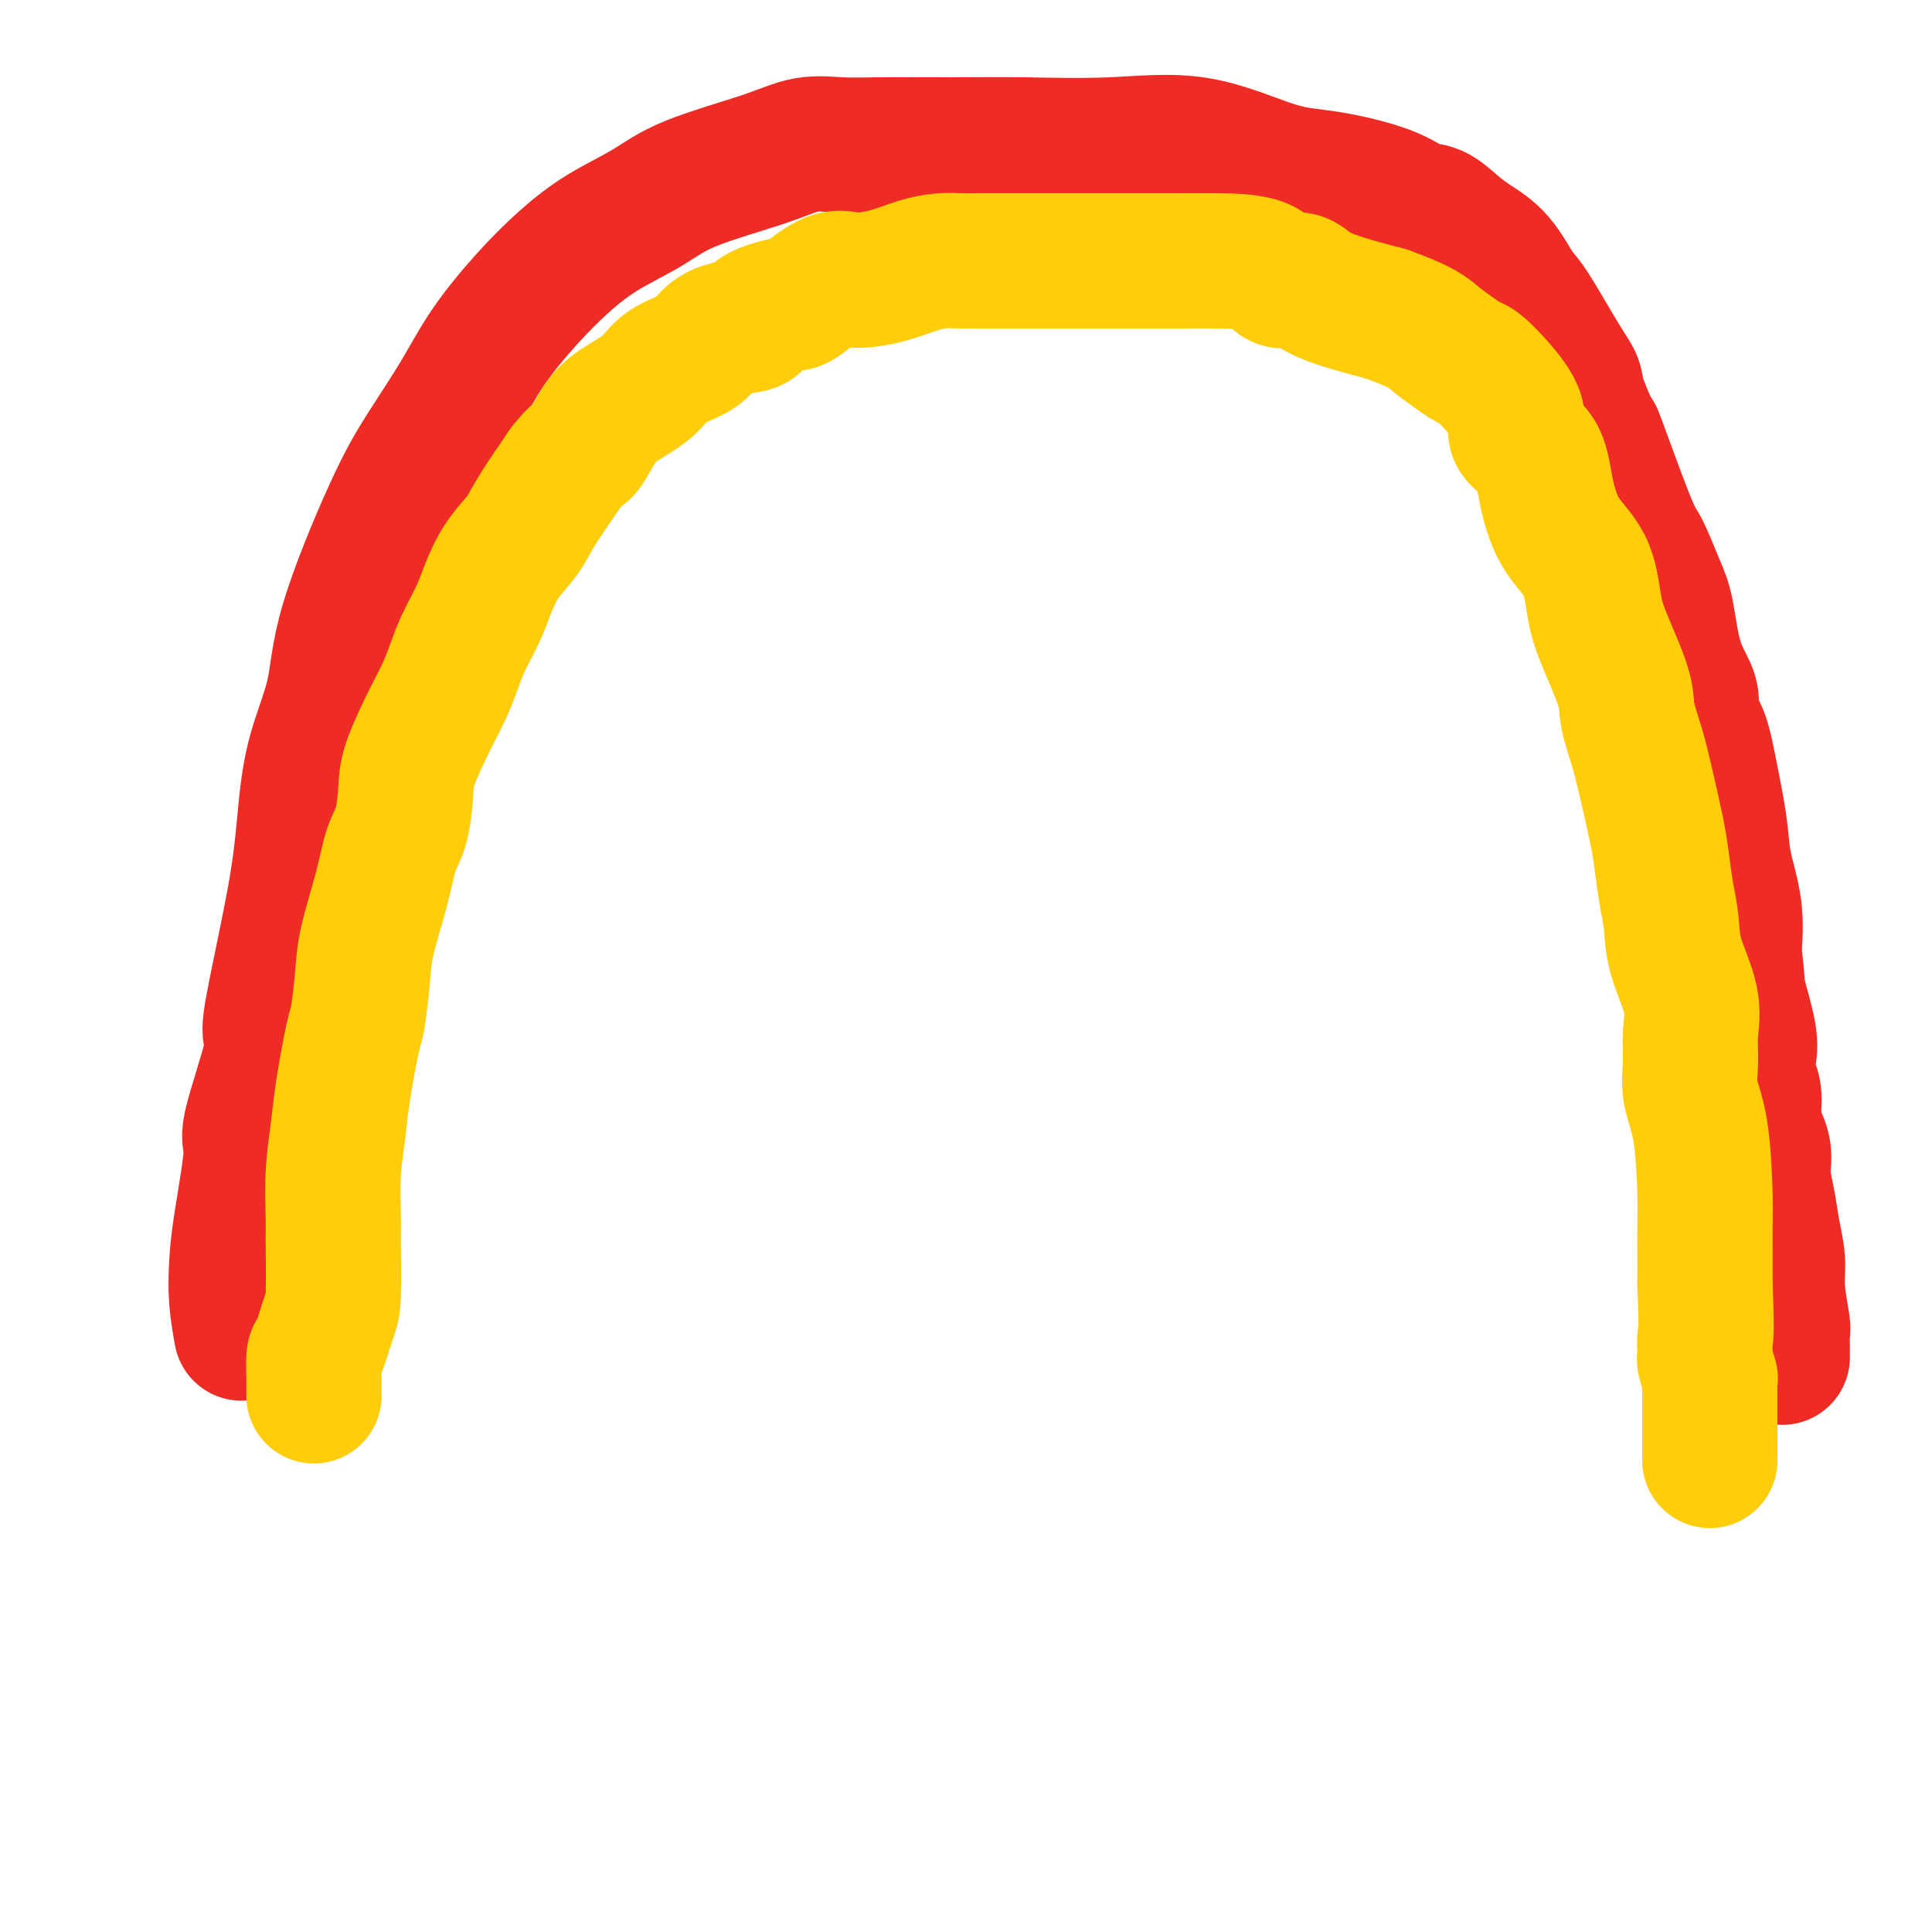
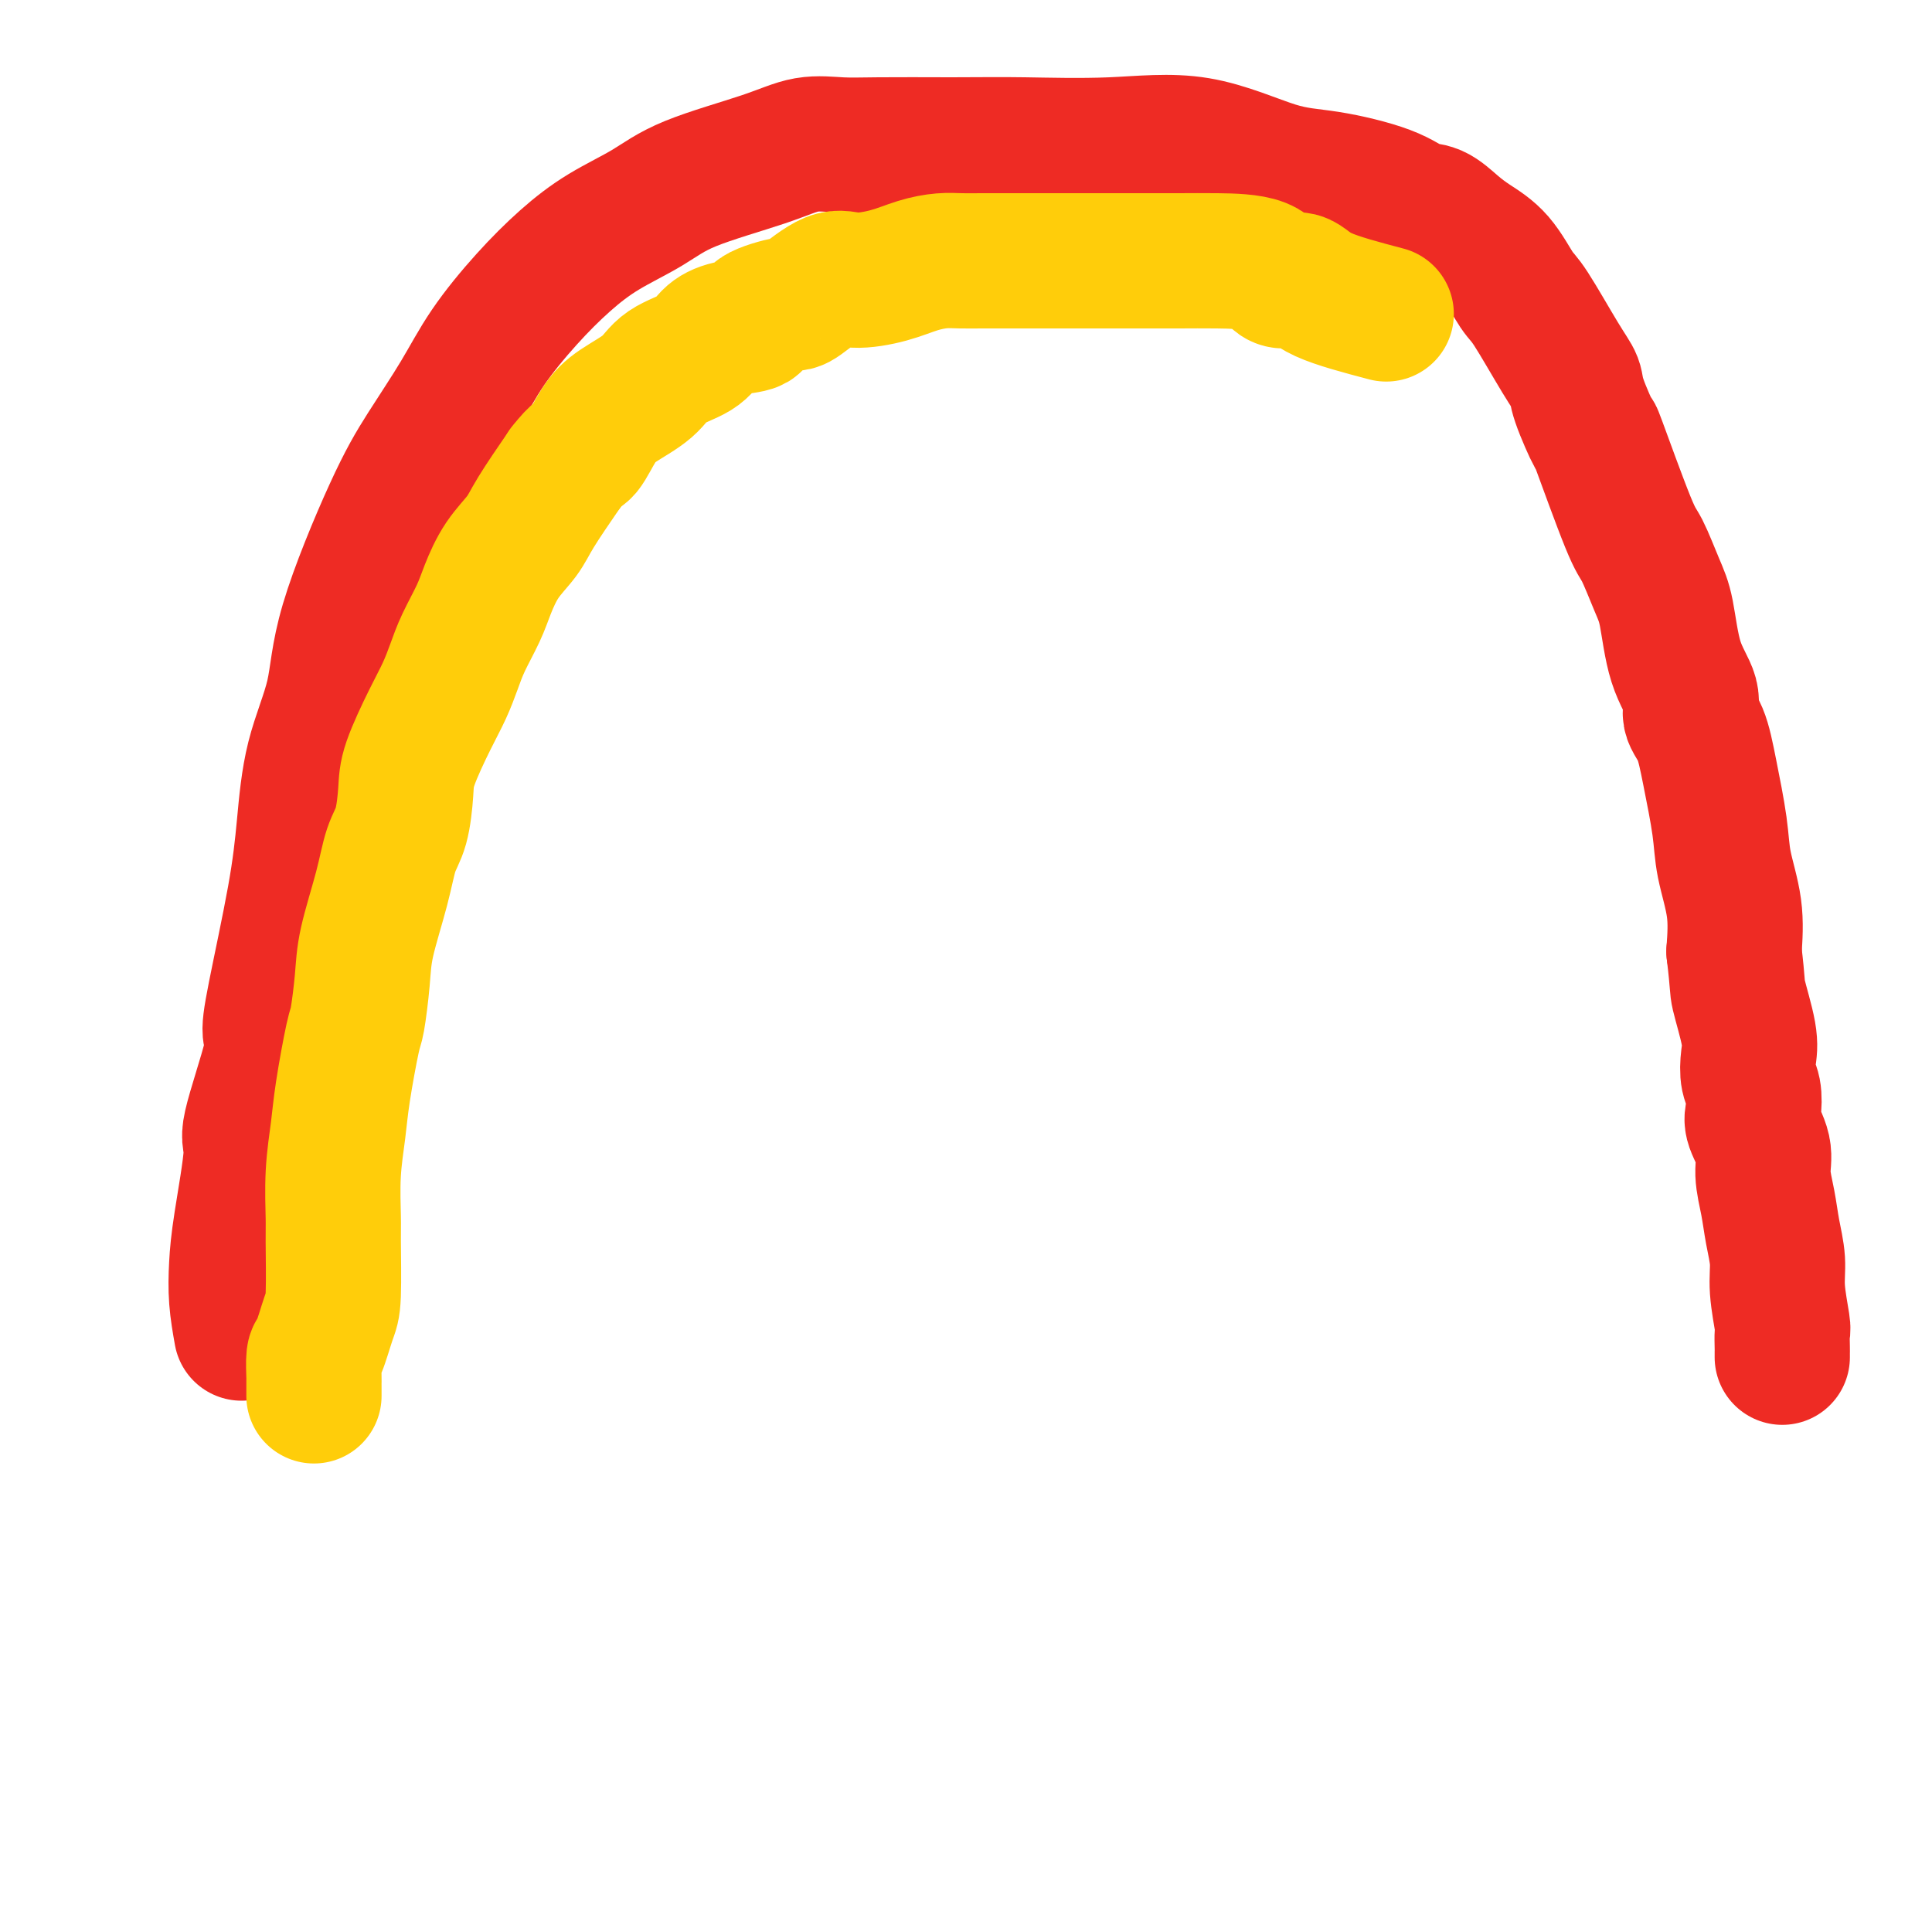
<svg xmlns="http://www.w3.org/2000/svg" viewBox="0 0 400 400" version="1.1">
  <g fill="none" stroke="#EE2B24" stroke-width="28" stroke-linecap="round" stroke-linejoin="round">
    <path d="M50,276c-0.411,-2.331 -0.822,-4.661 -1,-7c-0.178,-2.339 -0.124,-4.686 0,-7c0.124,-2.314 0.316,-4.596 1,-9c0.684,-4.404 1.858,-10.930 2,-14c0.142,-3.070 -0.747,-2.682 0,-6c0.747,-3.318 3.131,-10.341 4,-14c0.869,-3.659 0.222,-3.954 0,-5c-0.222,-1.046 -0.021,-2.844 1,-8c1.021,-5.156 2.862,-13.669 4,-20c1.138,-6.331 1.573,-10.479 2,-15c0.427,-4.521 0.845,-9.415 2,-14c1.155,-4.585 3.046,-8.862 4,-13c0.954,-4.138 0.972,-8.136 3,-15c2.028,-6.864 6.066,-16.595 9,-23c2.934,-6.405 4.764,-9.485 7,-13c2.236,-3.515 4.877,-7.464 7,-11c2.123,-3.536 3.728,-6.657 6,-10c2.272,-3.343 5.210,-6.907 8,-10c2.790,-3.093 5.430,-5.717 8,-8c2.570,-2.283 5.070,-4.227 8,-6c2.930,-1.773 6.291,-3.375 9,-5c2.709,-1.625 4.765,-3.273 9,-5c4.235,-1.727 10.649,-3.535 15,-5c4.351,-1.465 6.641,-2.589 9,-3c2.359,-0.411 4.789,-0.111 7,0c2.211,0.111 4.203,0.032 8,0c3.797,-0.032 9.398,-0.016 15,0" />
    <path d="M197,30c7.179,-0.020 10.125,-0.071 15,0c4.875,0.071 11.679,0.262 18,0c6.321,-0.262 12.161,-0.977 18,0c5.839,0.977 11.678,3.647 16,5c4.322,1.353 7.128,1.391 11,2c3.872,0.609 8.810,1.790 12,3c3.190,1.210 4.632,2.449 6,3c1.368,0.551 2.664,0.414 4,1c1.336,0.586 2.714,1.897 4,3c1.286,1.103 2.480,1.999 4,3c1.520,1.001 3.367,2.106 5,4c1.633,1.894 3.051,4.578 4,6c0.949,1.422 1.429,1.583 3,4c1.571,2.417 4.233,7.092 6,10c1.767,2.908 2.637,4.051 3,5c0.363,0.949 0.218,1.706 1,4c0.782,2.294 2.492,6.126 3,7c0.508,0.874 -0.187,-1.209 1,2c1.187,3.209 4.256,11.711 6,16c1.744,4.289 2.164,4.366 3,6c0.836,1.634 2.089,4.825 3,7c0.911,2.175 1.480,3.335 2,6c0.520,2.665 0.993,6.836 2,10c1.007,3.164 2.550,5.320 3,7c0.450,1.680 -0.193,2.882 0,4c0.193,1.118 1.222,2.151 2,4c0.778,1.849 1.305,4.515 2,8c0.695,3.485 1.557,7.790 2,11c0.443,3.210 0.465,5.326 1,8c0.535,2.674 1.581,5.907 2,9c0.419,3.093 0.209,6.047 0,9" />
    <path d="M359,197c0.880,7.343 0.579,7.201 1,9c0.421,1.799 1.563,5.539 2,8c0.437,2.461 0.167,3.644 0,5c-0.167,1.356 -0.233,2.886 0,4c0.233,1.114 0.766,1.811 1,3c0.234,1.189 0.171,2.869 0,4c-0.171,1.131 -0.450,1.715 0,3c0.450,1.285 1.627,3.273 2,5c0.373,1.727 -0.059,3.193 0,5c0.059,1.807 0.608,3.956 1,6c0.392,2.044 0.627,3.985 1,6c0.373,2.015 0.885,4.106 1,6c0.115,1.894 -0.165,3.592 0,6c0.165,2.408 0.776,5.524 1,7c0.224,1.476 0.060,1.310 0,2c-0.060,0.690 -0.016,2.237 0,3c0.016,0.763 0.004,0.744 0,1c-0.004,0.256 -0.001,0.787 0,1c0.001,0.213 0.001,0.106 0,0" />
  </g>
  <g fill="none" stroke="#FFCD0A" stroke-width="28" stroke-linecap="round" stroke-linejoin="round">
    <path d="M65,289c0.001,-0.195 0.002,-0.390 0,-1c-0.002,-0.610 -0.008,-1.634 0,-2c0.008,-0.366 0.030,-0.075 0,-1c-0.030,-0.925 -0.113,-3.067 0,-4c0.113,-0.933 0.423,-0.657 1,-2c0.577,-1.343 1.422,-4.305 2,-6c0.578,-1.695 0.890,-2.121 1,-5c0.110,-2.879 0.017,-8.209 0,-11c-0.017,-2.791 0.041,-3.042 0,-5c-0.041,-1.958 -0.180,-5.622 0,-9c0.180,-3.378 0.679,-6.471 1,-9c0.321,-2.529 0.466,-4.495 1,-8c0.534,-3.505 1.459,-8.549 2,-11c0.541,-2.451 0.697,-2.308 1,-4c0.303,-1.692 0.753,-5.219 1,-8c0.247,-2.781 0.290,-4.816 1,-8c0.710,-3.184 2.085,-7.515 3,-11c0.915,-3.485 1.368,-6.122 2,-8c0.632,-1.878 1.443,-2.998 2,-5c0.557,-2.002 0.859,-4.888 1,-7c0.141,-2.112 0.120,-3.452 1,-6c0.880,-2.548 2.662,-6.306 4,-9c1.338,-2.694 2.231,-4.326 3,-6c0.769,-1.674 1.415,-3.391 2,-5c0.585,-1.609 1.108,-3.108 2,-5c0.892,-1.892 2.151,-4.175 3,-6c0.849,-1.825 1.288,-3.191 2,-5c0.712,-1.809 1.696,-4.062 3,-6c1.304,-1.938 2.928,-3.560 4,-5c1.072,-1.440 1.592,-2.697 3,-5c1.408,-2.303 3.704,-5.651 6,-9" />
    <path d="M117,97c2.777,-3.593 3.219,-3.077 4,-4c0.781,-0.923 1.900,-3.286 3,-5c1.100,-1.714 2.180,-2.780 4,-4c1.820,-1.220 4.378,-2.593 6,-4c1.622,-1.407 2.307,-2.849 4,-4c1.693,-1.151 4.396,-2.013 6,-3c1.604,-0.987 2.111,-2.100 3,-3c0.889,-0.900 2.160,-1.586 4,-2c1.840,-0.414 4.249,-0.557 5,-1c0.751,-0.443 -0.157,-1.186 1,-2c1.157,-0.814 4.380,-1.698 6,-2c1.620,-0.302 1.636,-0.021 3,-1c1.364,-0.979 4.076,-3.219 6,-4c1.924,-0.781 3.059,-0.104 5,0c1.941,0.104 4.689,-0.364 7,-1c2.311,-0.636 4.186,-1.438 6,-2c1.814,-0.562 3.566,-0.883 5,-1c1.434,-0.117 2.551,-0.031 4,0c1.449,0.031 3.231,0.008 4,0c0.769,-0.008 0.526,-0.002 2,0c1.474,0.002 4.664,0.001 7,0c2.336,-0.001 3.817,-0.000 7,0c3.183,0.000 8.067,0.001 11,0c2.933,-0.001 3.914,-0.002 6,0c2.086,0.002 5.275,0.009 8,0c2.725,-0.009 4.984,-0.033 8,0c3.016,0.033 6.789,0.122 9,1c2.211,0.878 2.861,2.545 4,3c1.139,0.455 2.768,-0.300 4,0c1.232,0.300 2.066,1.657 5,3c2.934,1.343 7.967,2.671 13,4" />
-     <path d="M287,65c7.480,2.683 8.680,3.892 10,5c1.320,1.108 2.758,2.116 4,3c1.242,0.884 2.287,1.643 3,2c0.713,0.357 1.094,0.312 2,1c0.906,0.688 2.336,2.108 4,4c1.664,1.892 3.563,4.255 4,6c0.437,1.745 -0.588,2.872 0,4c0.588,1.128 2.787,2.257 4,4c1.213,1.743 1.439,4.099 2,7c0.561,2.901 1.457,6.348 3,9c1.543,2.652 3.732,4.510 5,7c1.268,2.490 1.614,5.612 2,8c0.386,2.388 0.813,4.042 2,7c1.187,2.958 3.134,7.221 4,10c0.866,2.779 0.652,4.074 1,6c0.348,1.926 1.259,4.481 2,7c0.741,2.519 1.312,5.000 2,8c0.688,3.000 1.491,6.518 2,9c0.509,2.482 0.722,3.929 1,6c0.278,2.071 0.621,4.765 1,7c0.379,2.235 0.796,4.010 1,6c0.204,1.990 0.197,4.193 1,7c0.803,2.807 2.418,6.217 3,9c0.582,2.783 0.132,4.939 0,7c-0.132,2.061 0.056,4.027 0,6c-0.056,1.973 -0.355,3.954 0,6c0.355,2.046 1.363,4.156 2,8c0.637,3.844 0.903,9.422 1,13c0.097,3.578 0.026,5.156 0,7c-0.026,1.844 -0.007,3.956 0,6c0.007,2.044 0.004,4.022 0,6" />
-     <path d="M353,266c0.465,11.452 0.128,10.582 0,11c-0.128,0.418 -0.048,2.124 0,3c0.048,0.876 0.066,0.923 0,1c-0.066,0.077 -0.214,0.186 0,1c0.214,0.814 0.789,2.334 1,3c0.211,0.666 0.056,0.477 0,1c-0.056,0.523 -0.015,1.759 0,3c0.015,1.241 0.004,2.487 0,4c-0.004,1.513 -0.001,3.292 0,5c0.001,1.708 0.000,3.345 0,4c-0.000,0.655 -0.000,0.327 0,0" />
  </g>
</svg>